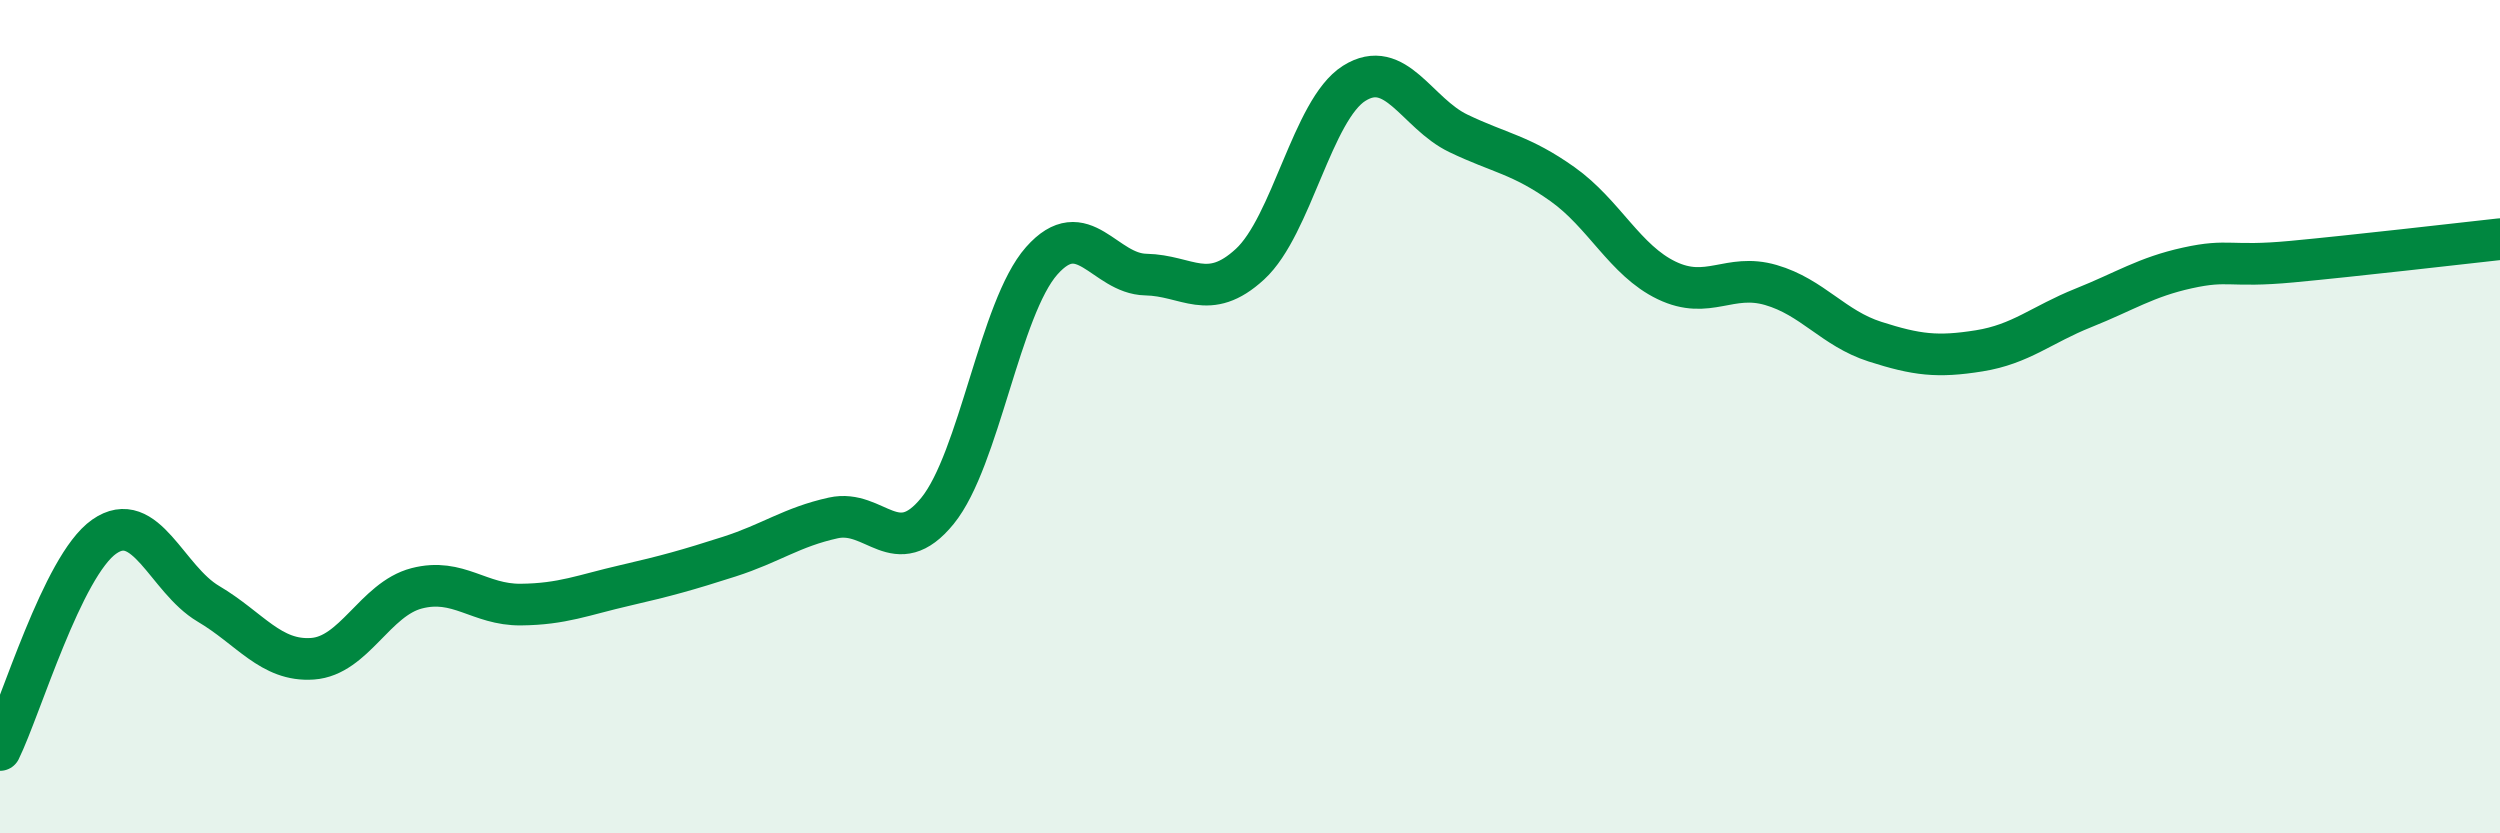
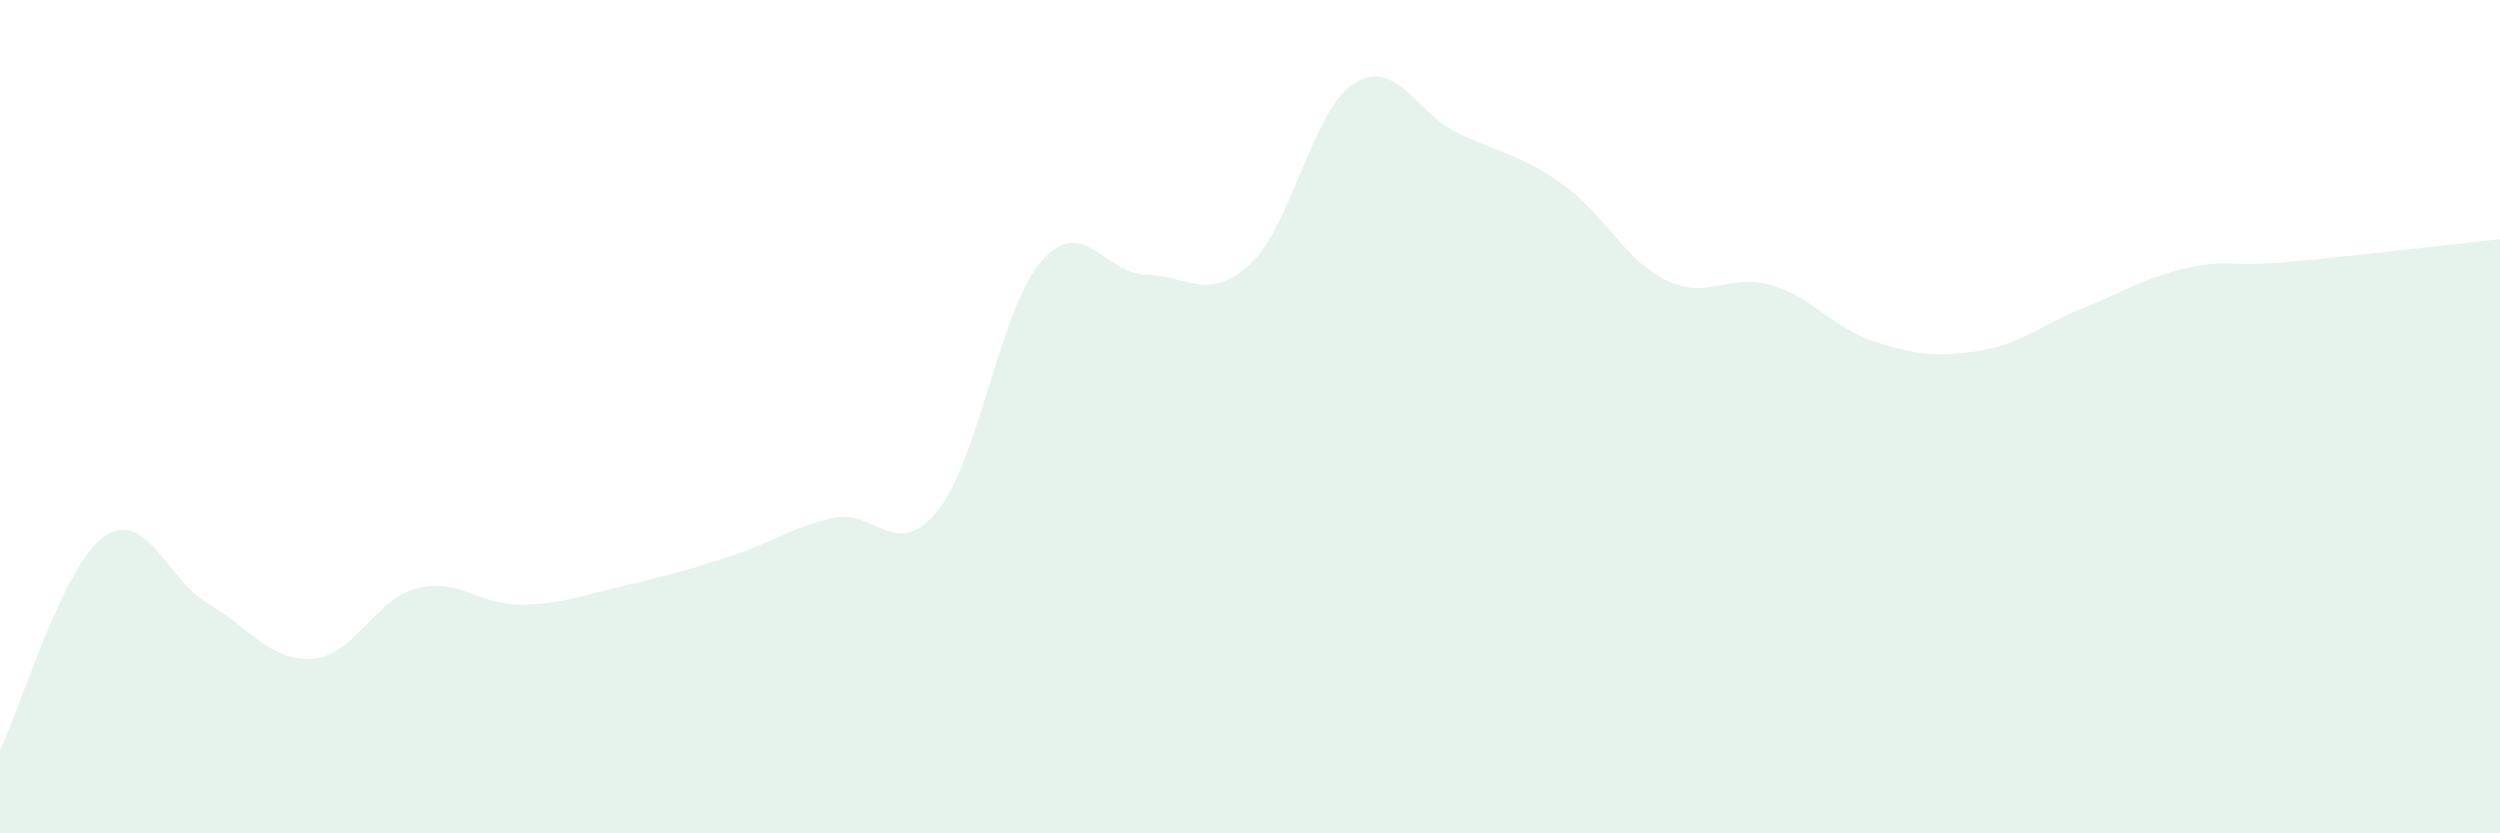
<svg xmlns="http://www.w3.org/2000/svg" width="60" height="20" viewBox="0 0 60 20">
  <path d="M 0,18 C 0.5,16.98 1.5,13.58 2.5,12.88 C 3.5,12.18 4,13.9 5,14.49 C 6,15.08 6.5,15.88 7.5,15.81 C 8.5,15.74 9,14.38 10,14.12 C 11,13.86 11.5,14.52 12.5,14.51 C 13.5,14.5 14,14.28 15,14.05 C 16,13.82 16.5,13.68 17.5,13.36 C 18.5,13.04 19,12.65 20,12.43 C 21,12.21 21.5,13.49 22.5,12.26 C 23.5,11.03 24,7.39 25,6.26 C 26,5.13 26.5,6.57 27.5,6.59 C 28.5,6.61 29,7.26 30,6.34 C 31,5.42 31.5,2.63 32.5,2 C 33.5,1.37 34,2.72 35,3.2 C 36,3.68 36.5,3.71 37.5,4.42 C 38.5,5.13 39,6.25 40,6.73 C 41,7.21 41.5,6.55 42.5,6.84 C 43.5,7.13 44,7.88 45,8.2 C 46,8.52 46.5,8.58 47.5,8.42 C 48.5,8.26 49,7.79 50,7.39 C 51,6.99 51.5,6.65 52.5,6.43 C 53.5,6.21 53.5,6.42 55,6.28 C 56.5,6.14 59,5.85 60,5.74L60 20L0 20Z" fill="#008740" opacity="0.1" stroke-linecap="round" stroke-linejoin="round" />
-   <path d="M 0,18 C 0.5,16.98 1.5,13.58 2.5,12.88 C 3.5,12.18 4,13.9 5,14.49 C 6,15.08 6.5,15.88 7.5,15.81 C 8.5,15.74 9,14.38 10,14.12 C 11,13.86 11.5,14.52 12.5,14.51 C 13.5,14.5 14,14.28 15,14.05 C 16,13.82 16.5,13.68 17.5,13.36 C 18.5,13.04 19,12.65 20,12.43 C 21,12.21 21.5,13.49 22.5,12.26 C 23.5,11.03 24,7.39 25,6.26 C 26,5.13 26.5,6.57 27.5,6.59 C 28.5,6.61 29,7.26 30,6.34 C 31,5.42 31.5,2.63 32.5,2 C 33.5,1.37 34,2.72 35,3.2 C 36,3.68 36.5,3.71 37.5,4.42 C 38.5,5.13 39,6.25 40,6.73 C 41,7.21 41.5,6.55 42.5,6.84 C 43.5,7.13 44,7.88 45,8.2 C 46,8.52 46.5,8.58 47.5,8.42 C 48.5,8.26 49,7.79 50,7.39 C 51,6.99 51.5,6.65 52.5,6.43 C 53.5,6.21 53.5,6.42 55,6.28 C 56.5,6.14 59,5.85 60,5.74" stroke="#008740" stroke-width="1" fill="none" stroke-linecap="round" stroke-linejoin="round" />
</svg>